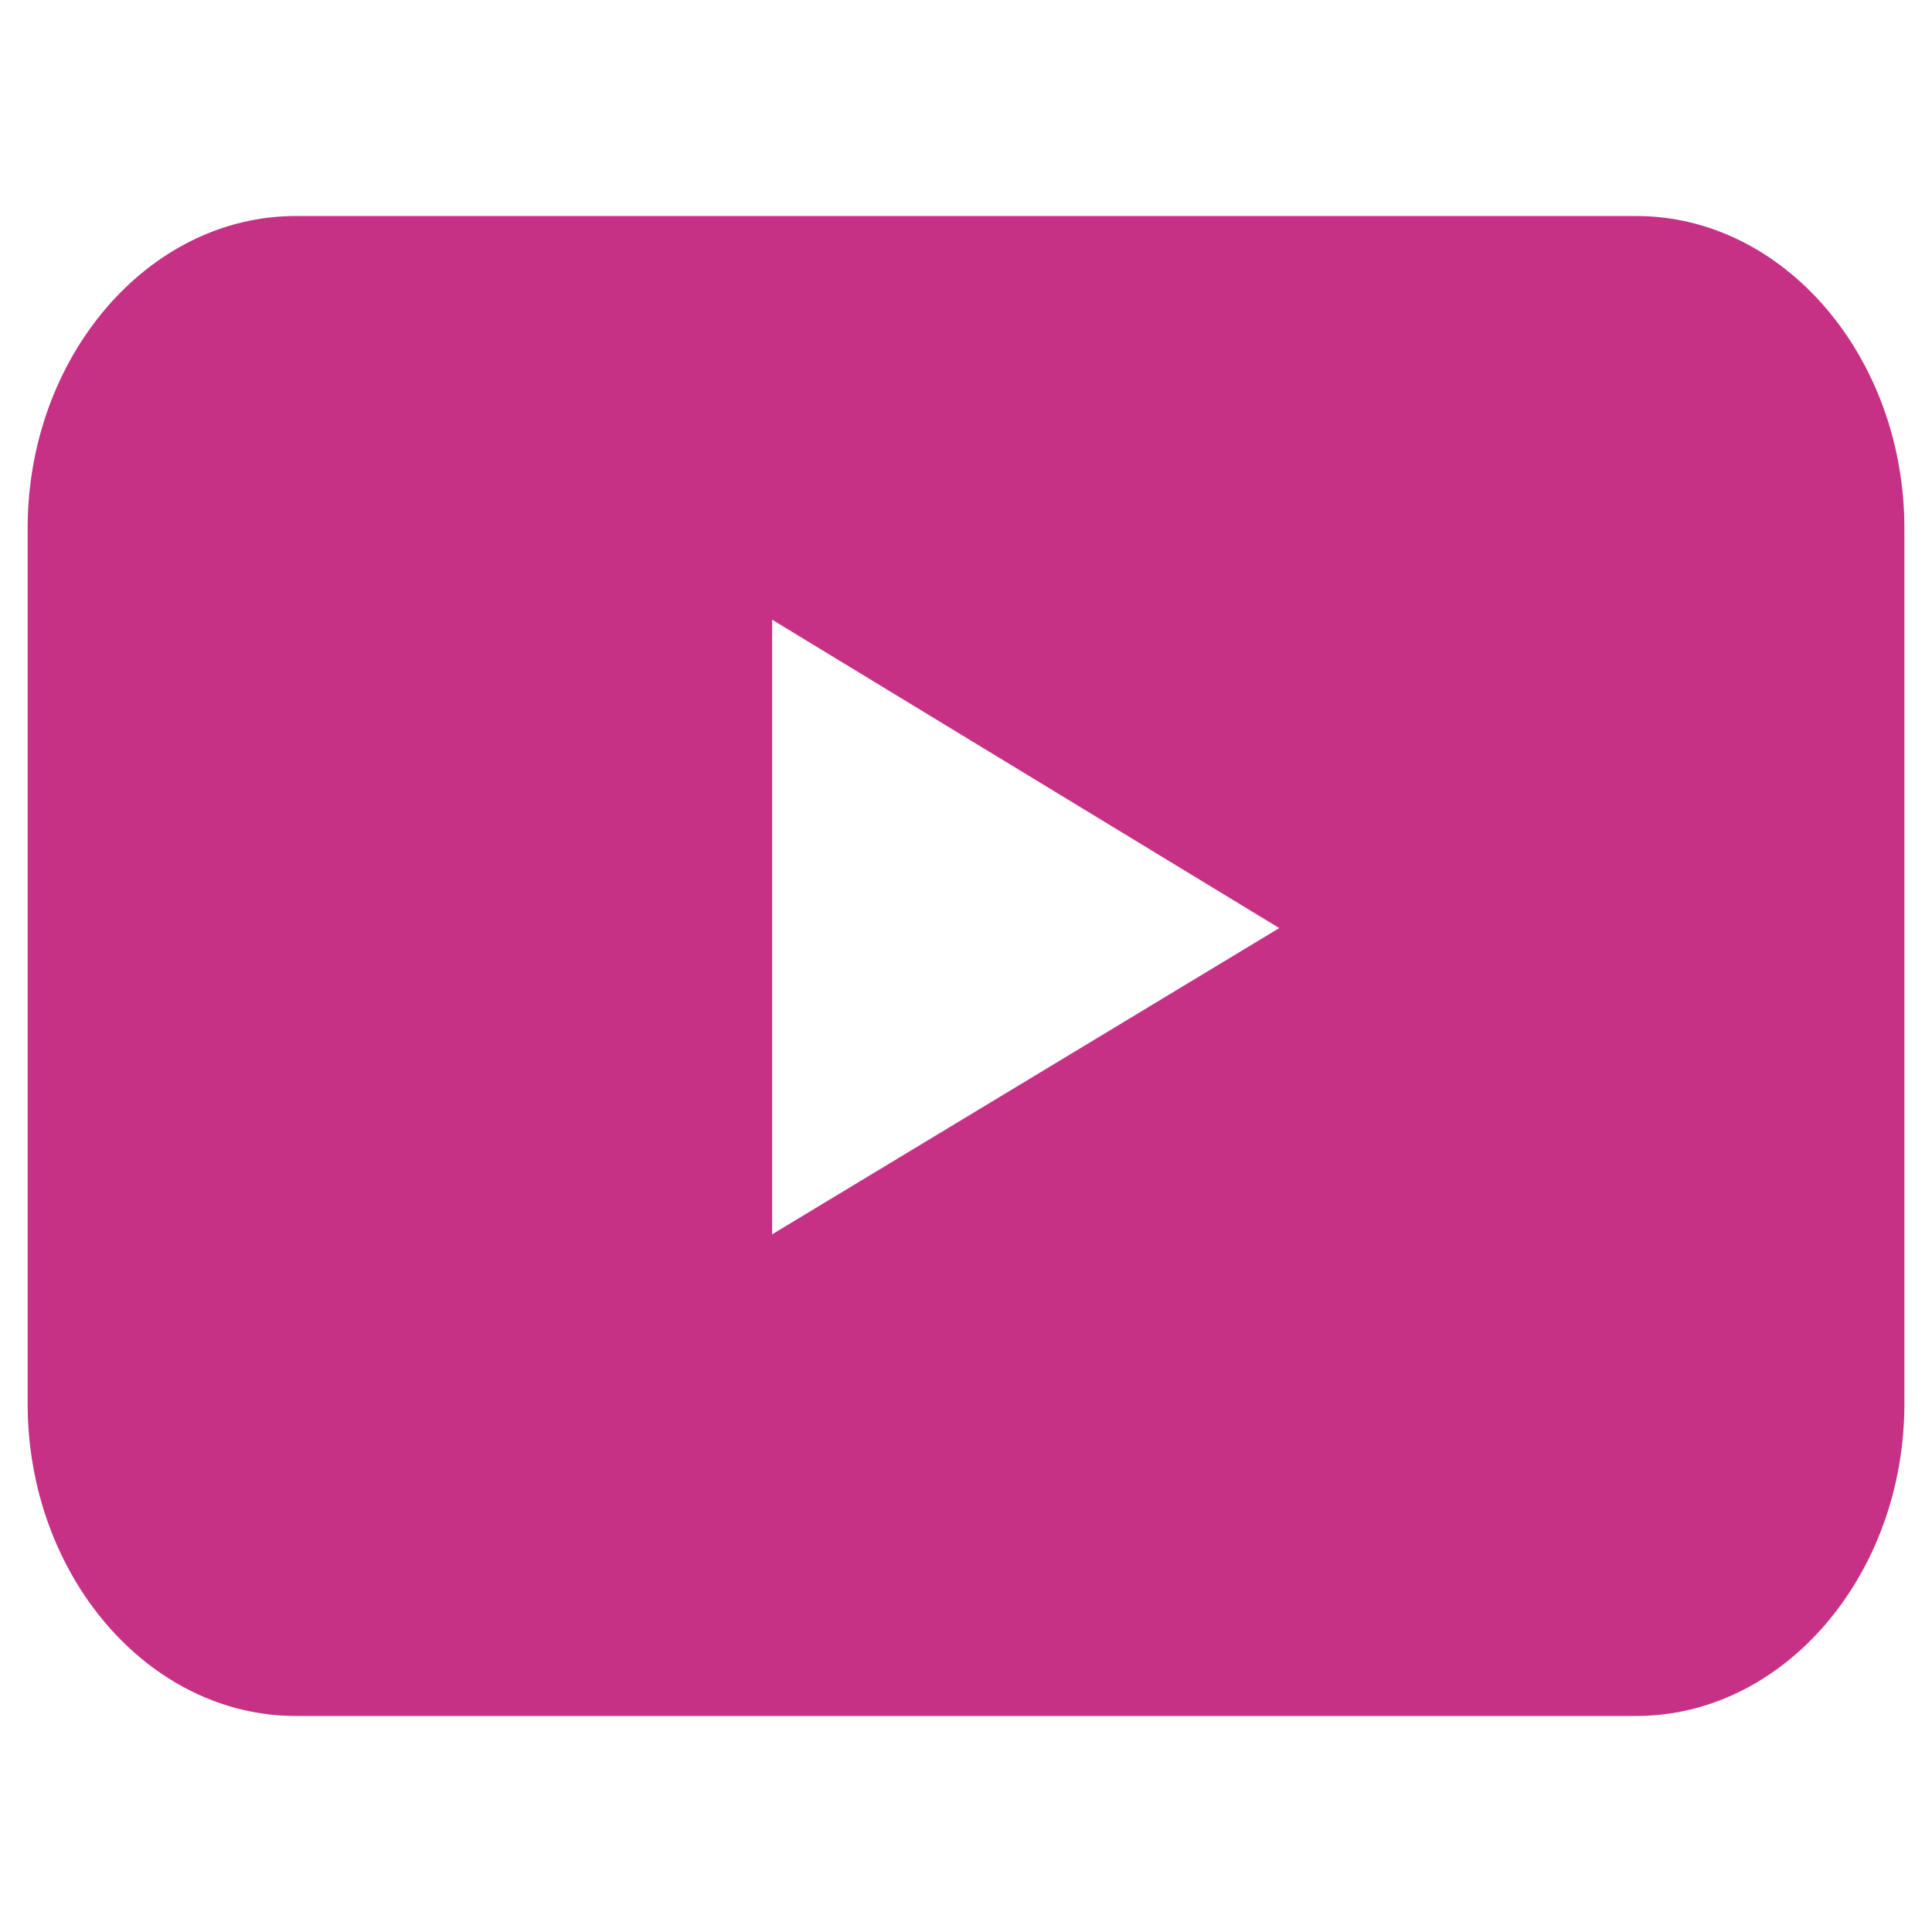
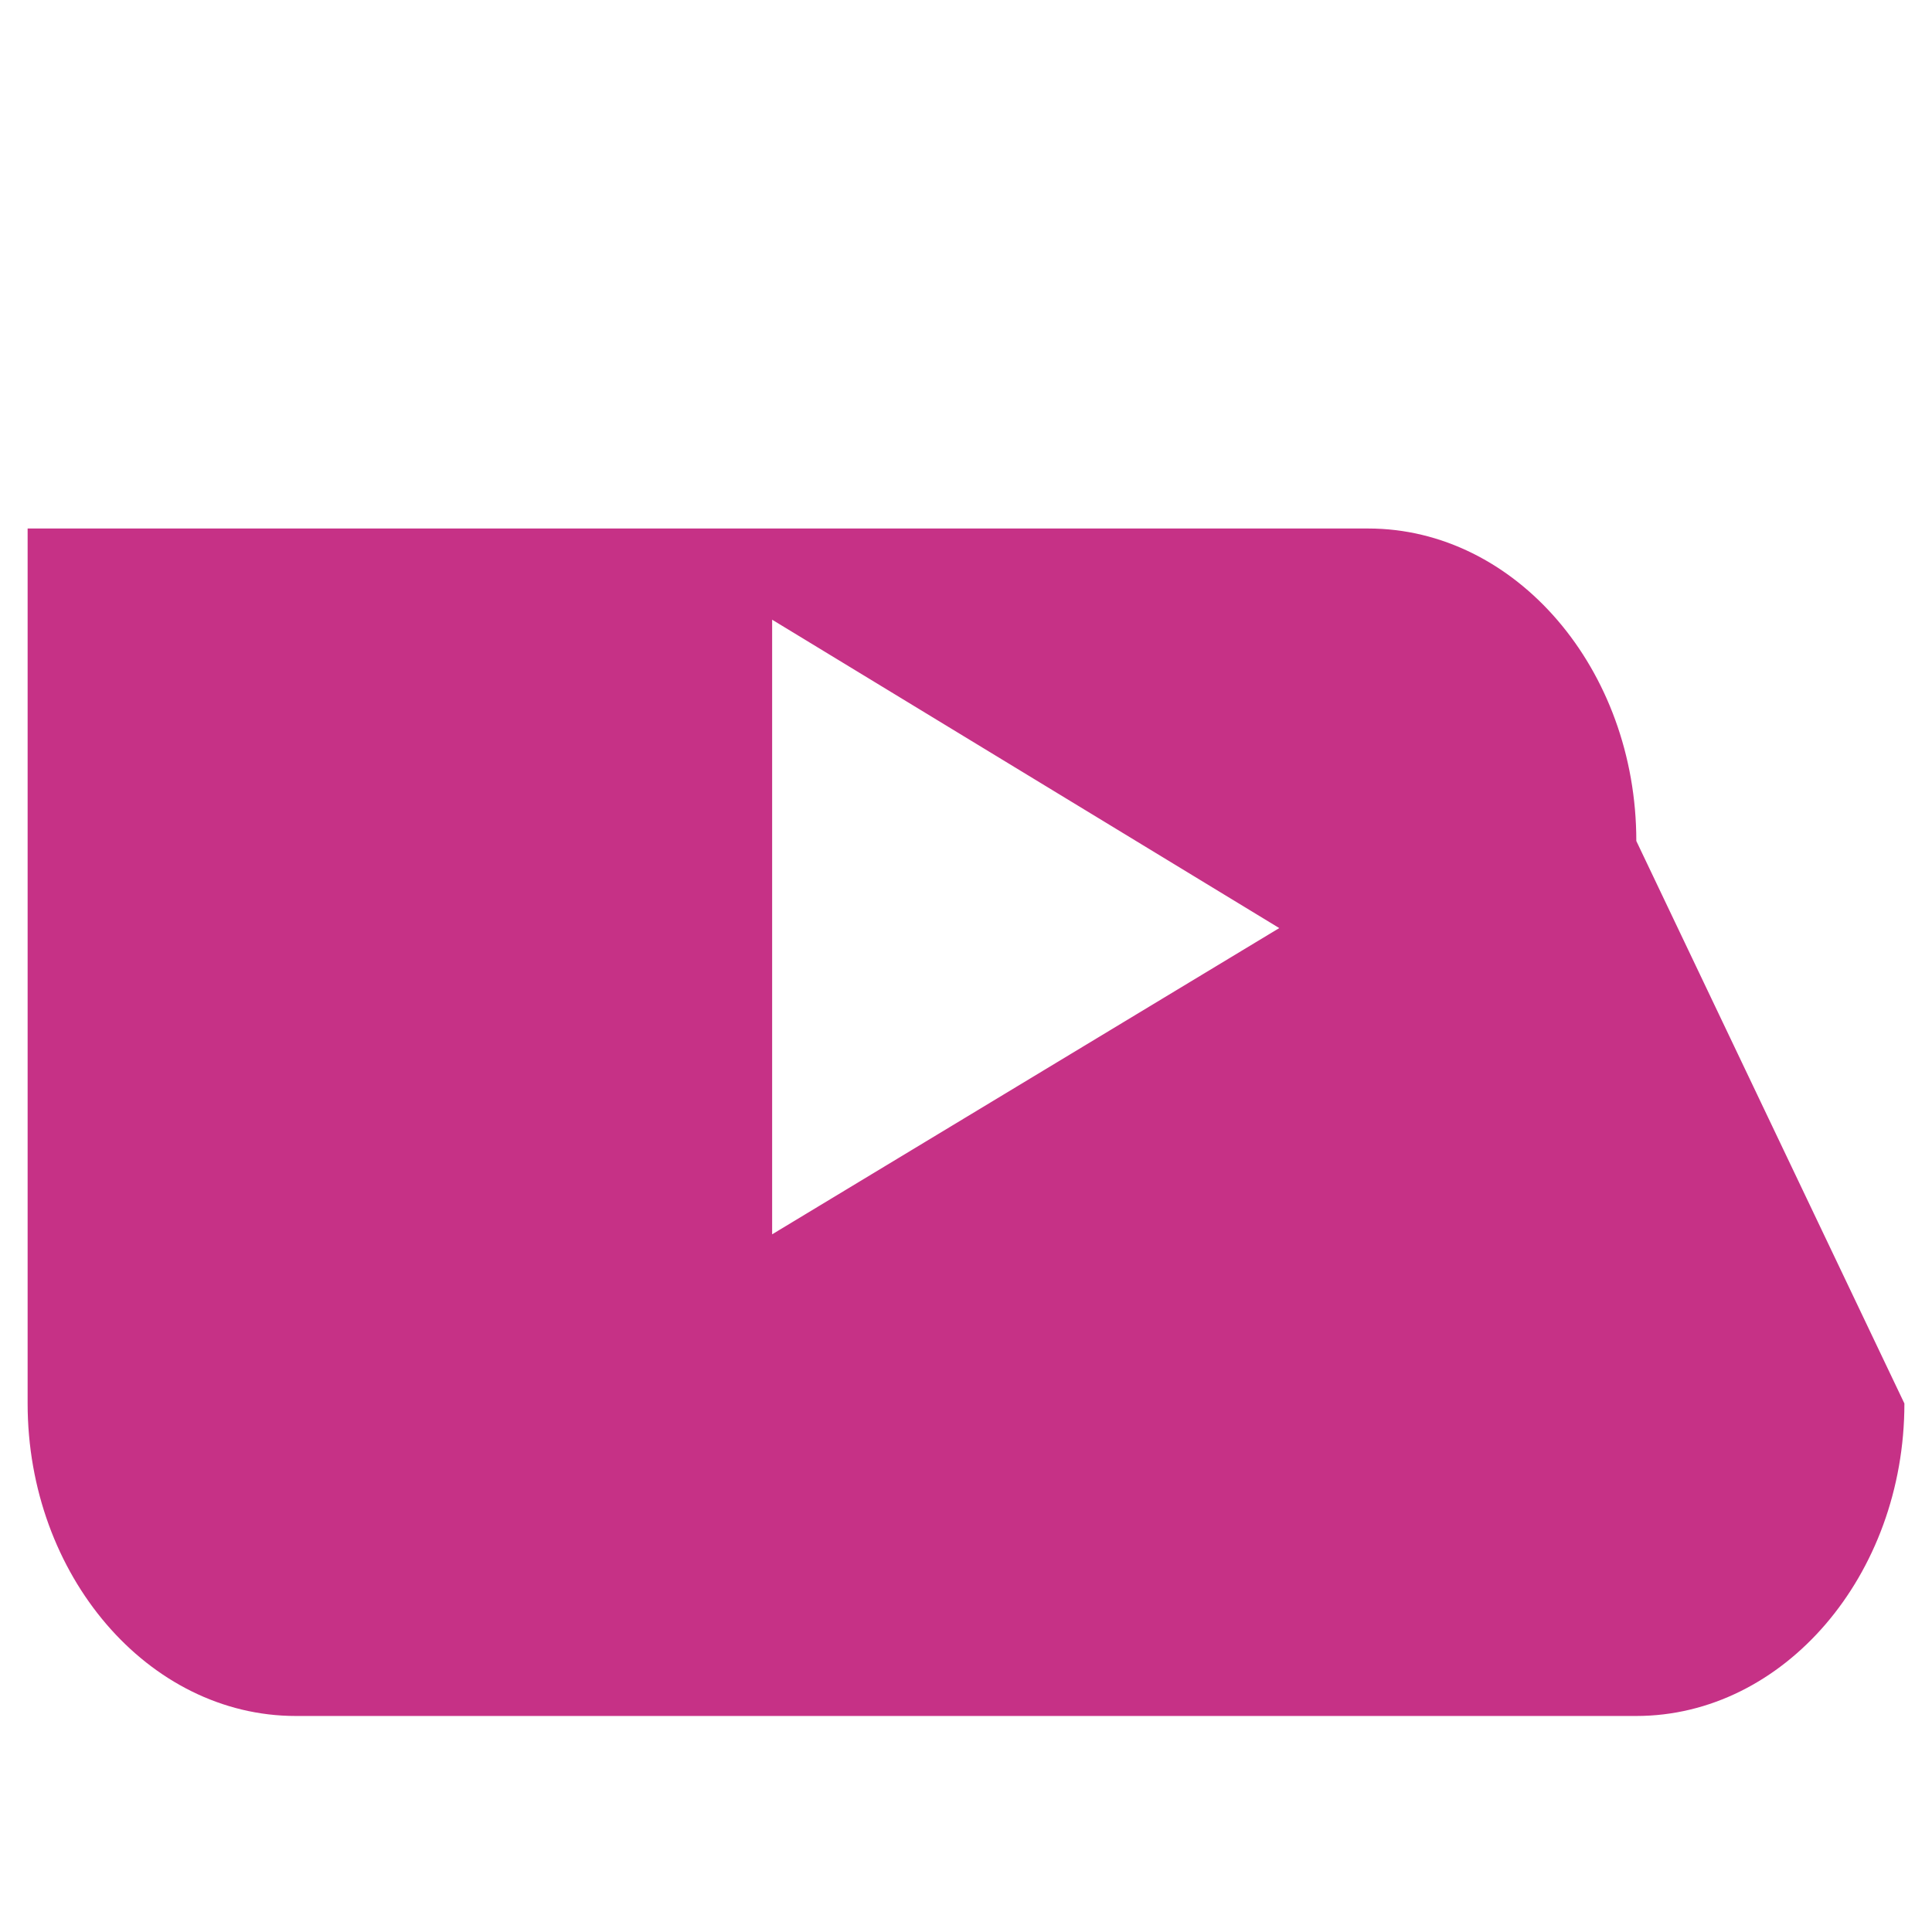
<svg xmlns="http://www.w3.org/2000/svg" id="YouTube" width="70" height="70" enable-background="new 0 0 128 128" version="1.1" viewBox="0 0 70 70" xml:space="preserve">
-   <path id="youtube-youtube" d="m69 50.851c0 6.226-4.372 11.322-9.714 11.322h-48.572c-5.343 0-9.713-5.097-9.713-11.322v-31.702c0-6.228 4.371-11.322 9.713-11.322h48.572c5.343 0 9.714 5.095 9.714 11.322zm-41.024-6.129 18.374-11.096-18.374-11.173z" fill="#C63186" stroke-width=".949" />
+   <path id="youtube-youtube" d="m69 50.851c0 6.226-4.372 11.322-9.714 11.322h-48.572c-5.343 0-9.713-5.097-9.713-11.322v-31.702h48.572c5.343 0 9.714 5.095 9.714 11.322zm-41.024-6.129 18.374-11.096-18.374-11.173z" fill="#C63186" stroke-width=".949" />
</svg>